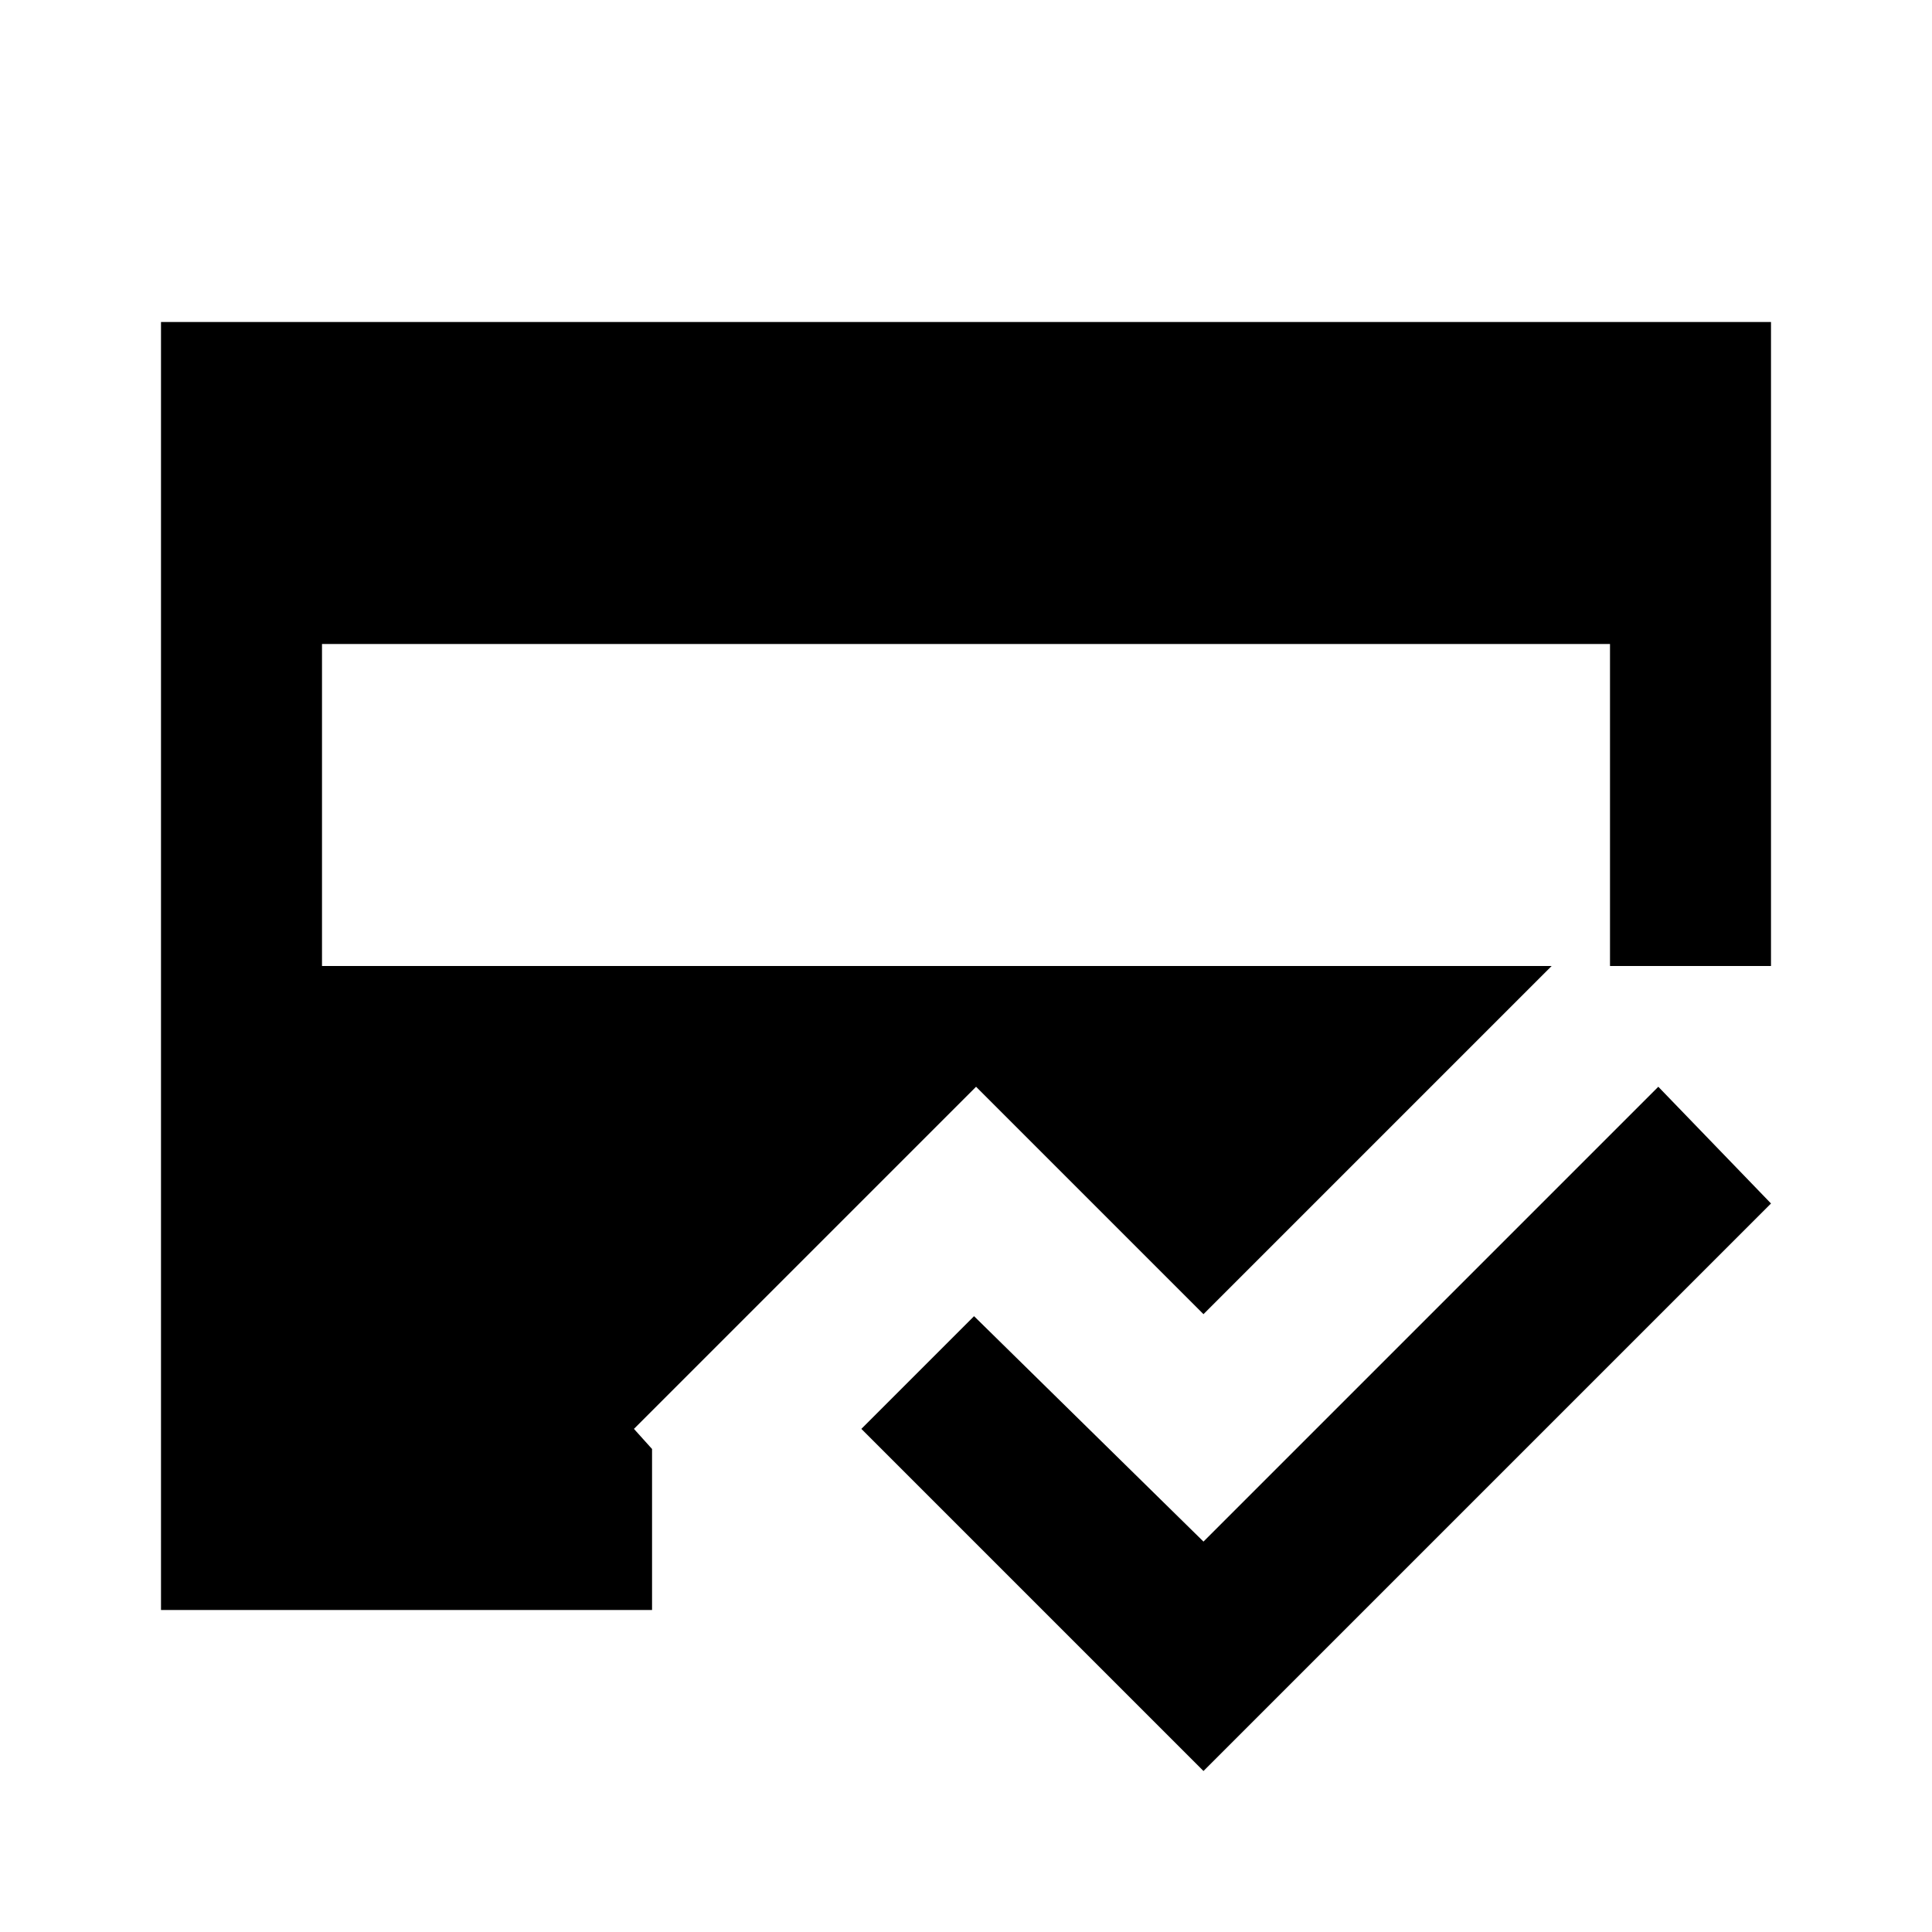
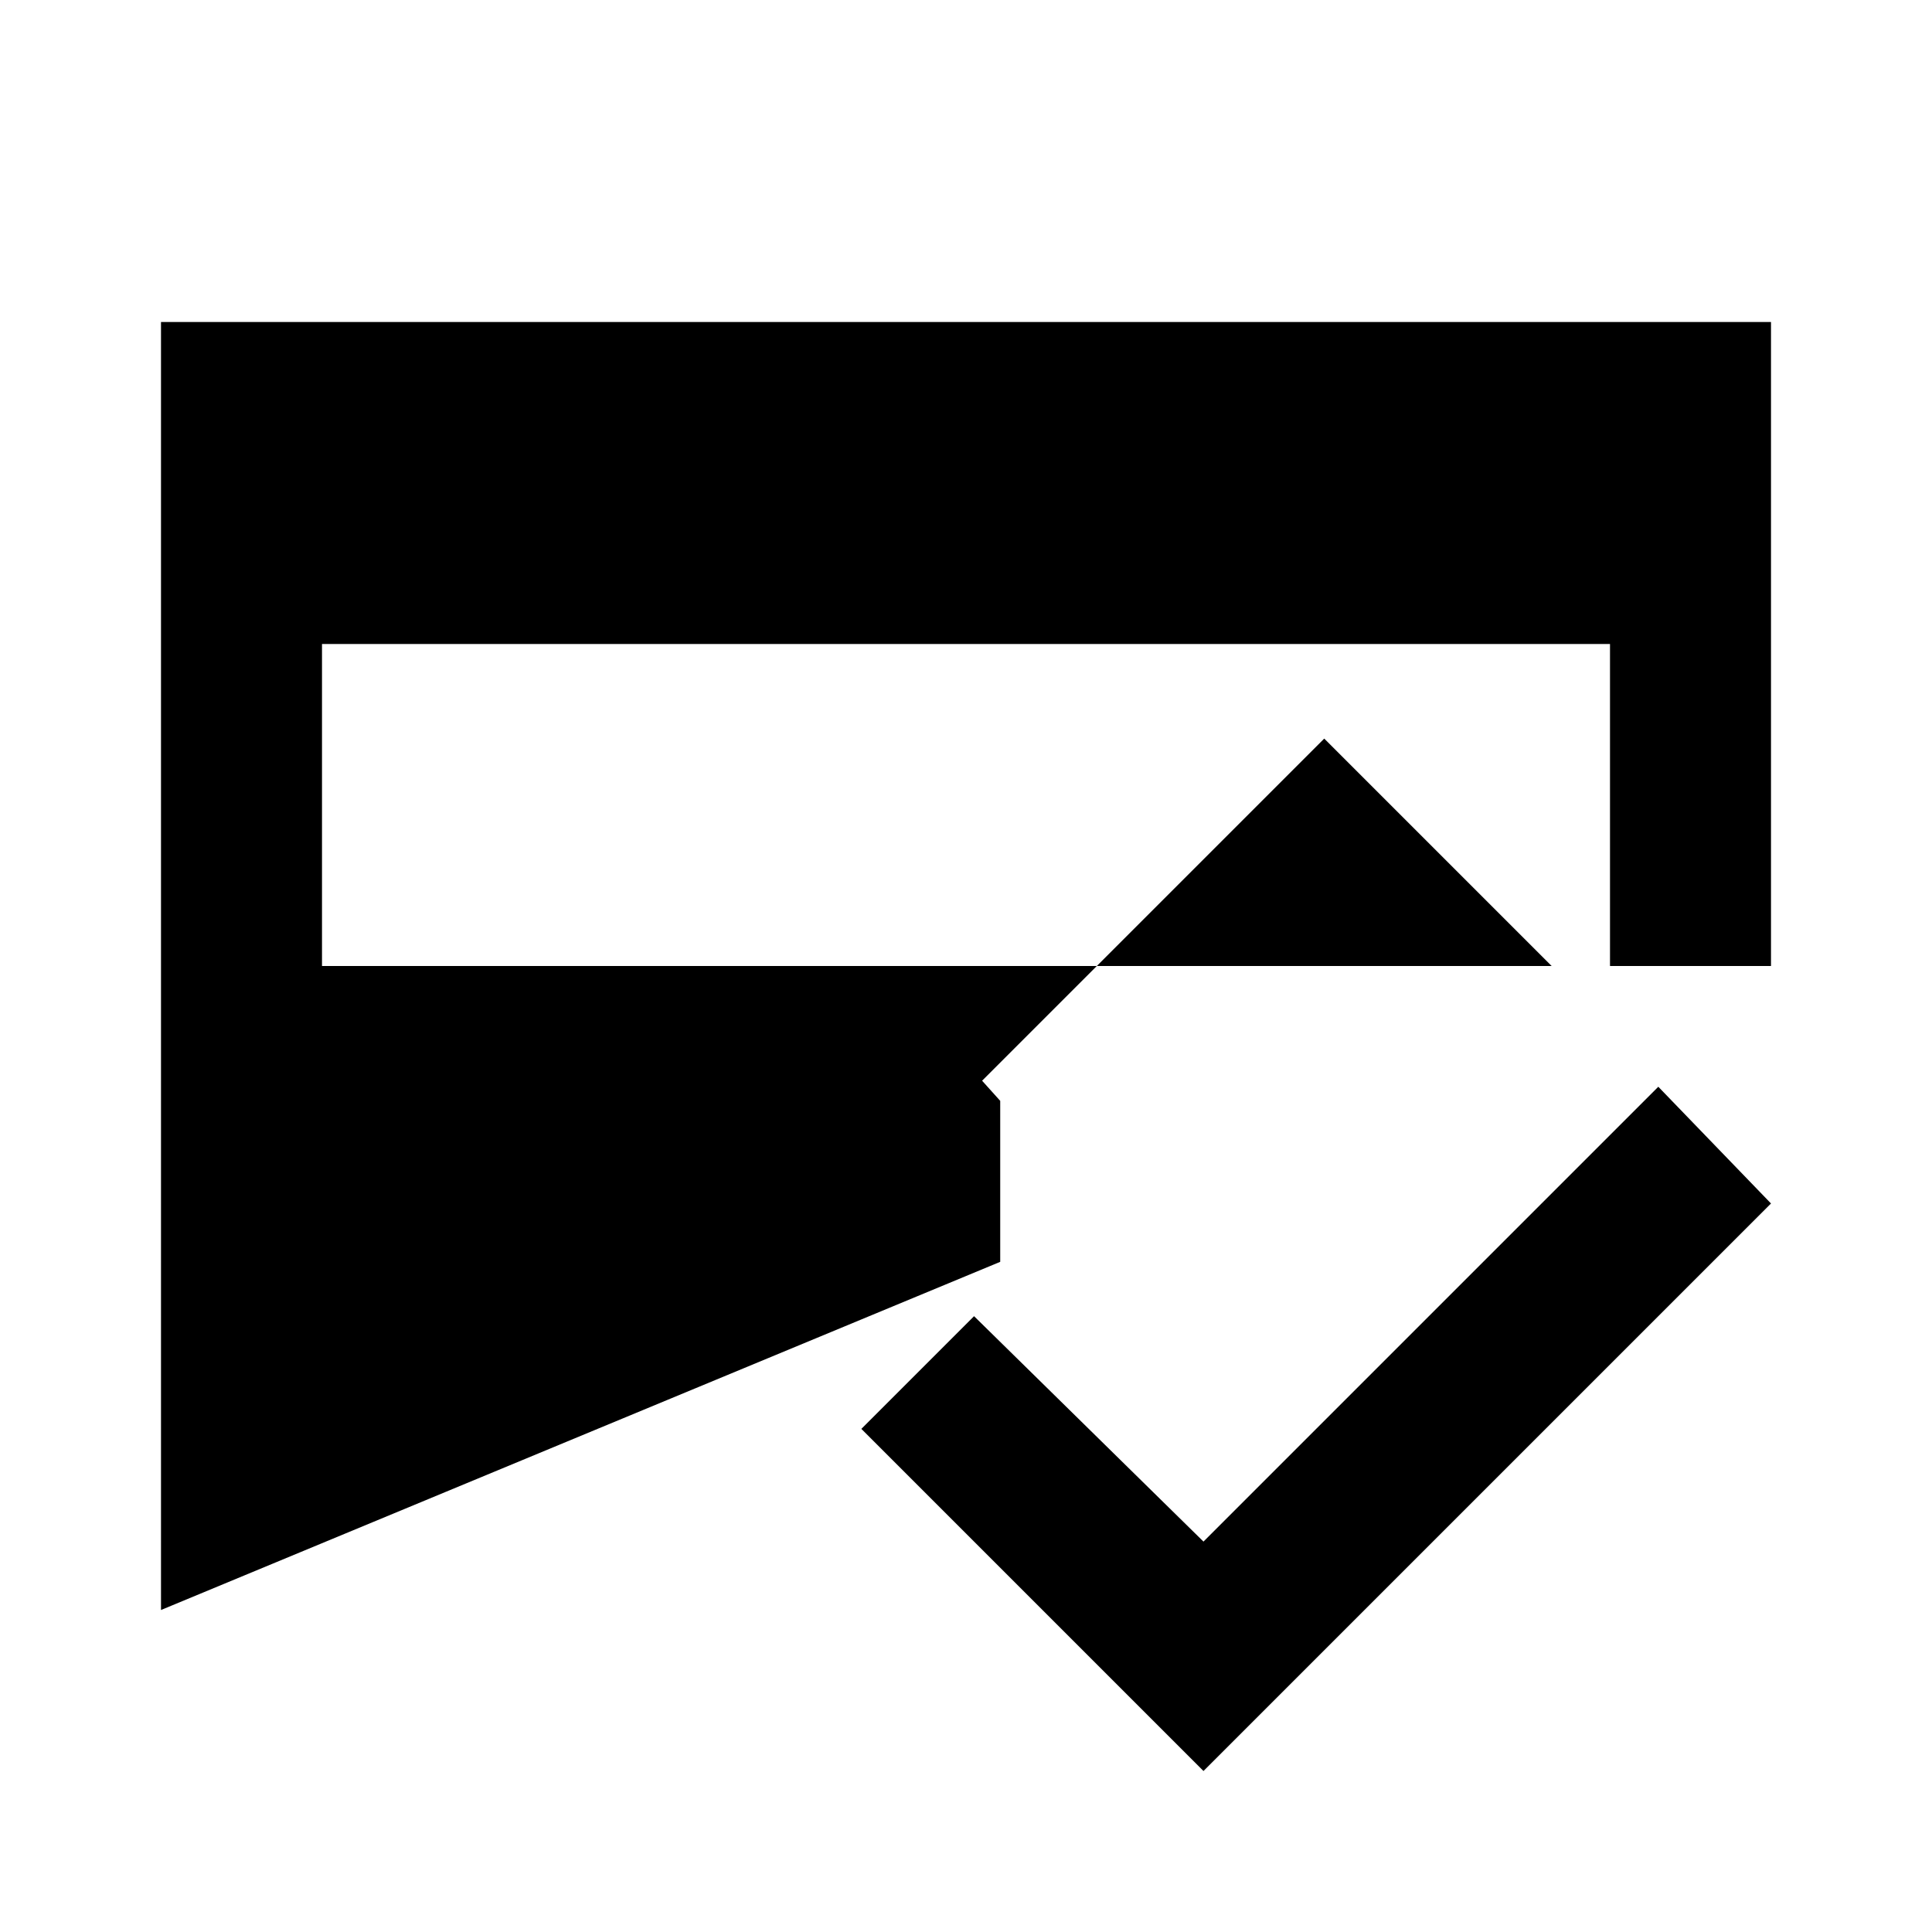
<svg xmlns="http://www.w3.org/2000/svg" width="800" height="800" viewBox="0 0 24 24">
-   <path fill="currentColor" d="m14.95 22l-4.25-4.25l1.4-1.4l2.85 2.8l5.65-5.65l1.4 1.45zM4 12h16V8H4zm-2 8V4h20v8h-2.725l-4.325 4.325l-2.825-2.825l-4.25 4.25l.225.25v2z" />
+   <path fill="currentColor" d="m14.95 22l-4.25-4.25l1.4-1.4l2.85 2.8l5.65-5.65l1.4 1.45zM4 12h16V8H4zm-2 8V4h20v8h-2.725l-2.825-2.825l-4.25 4.25l.225.25v2z" />
</svg>